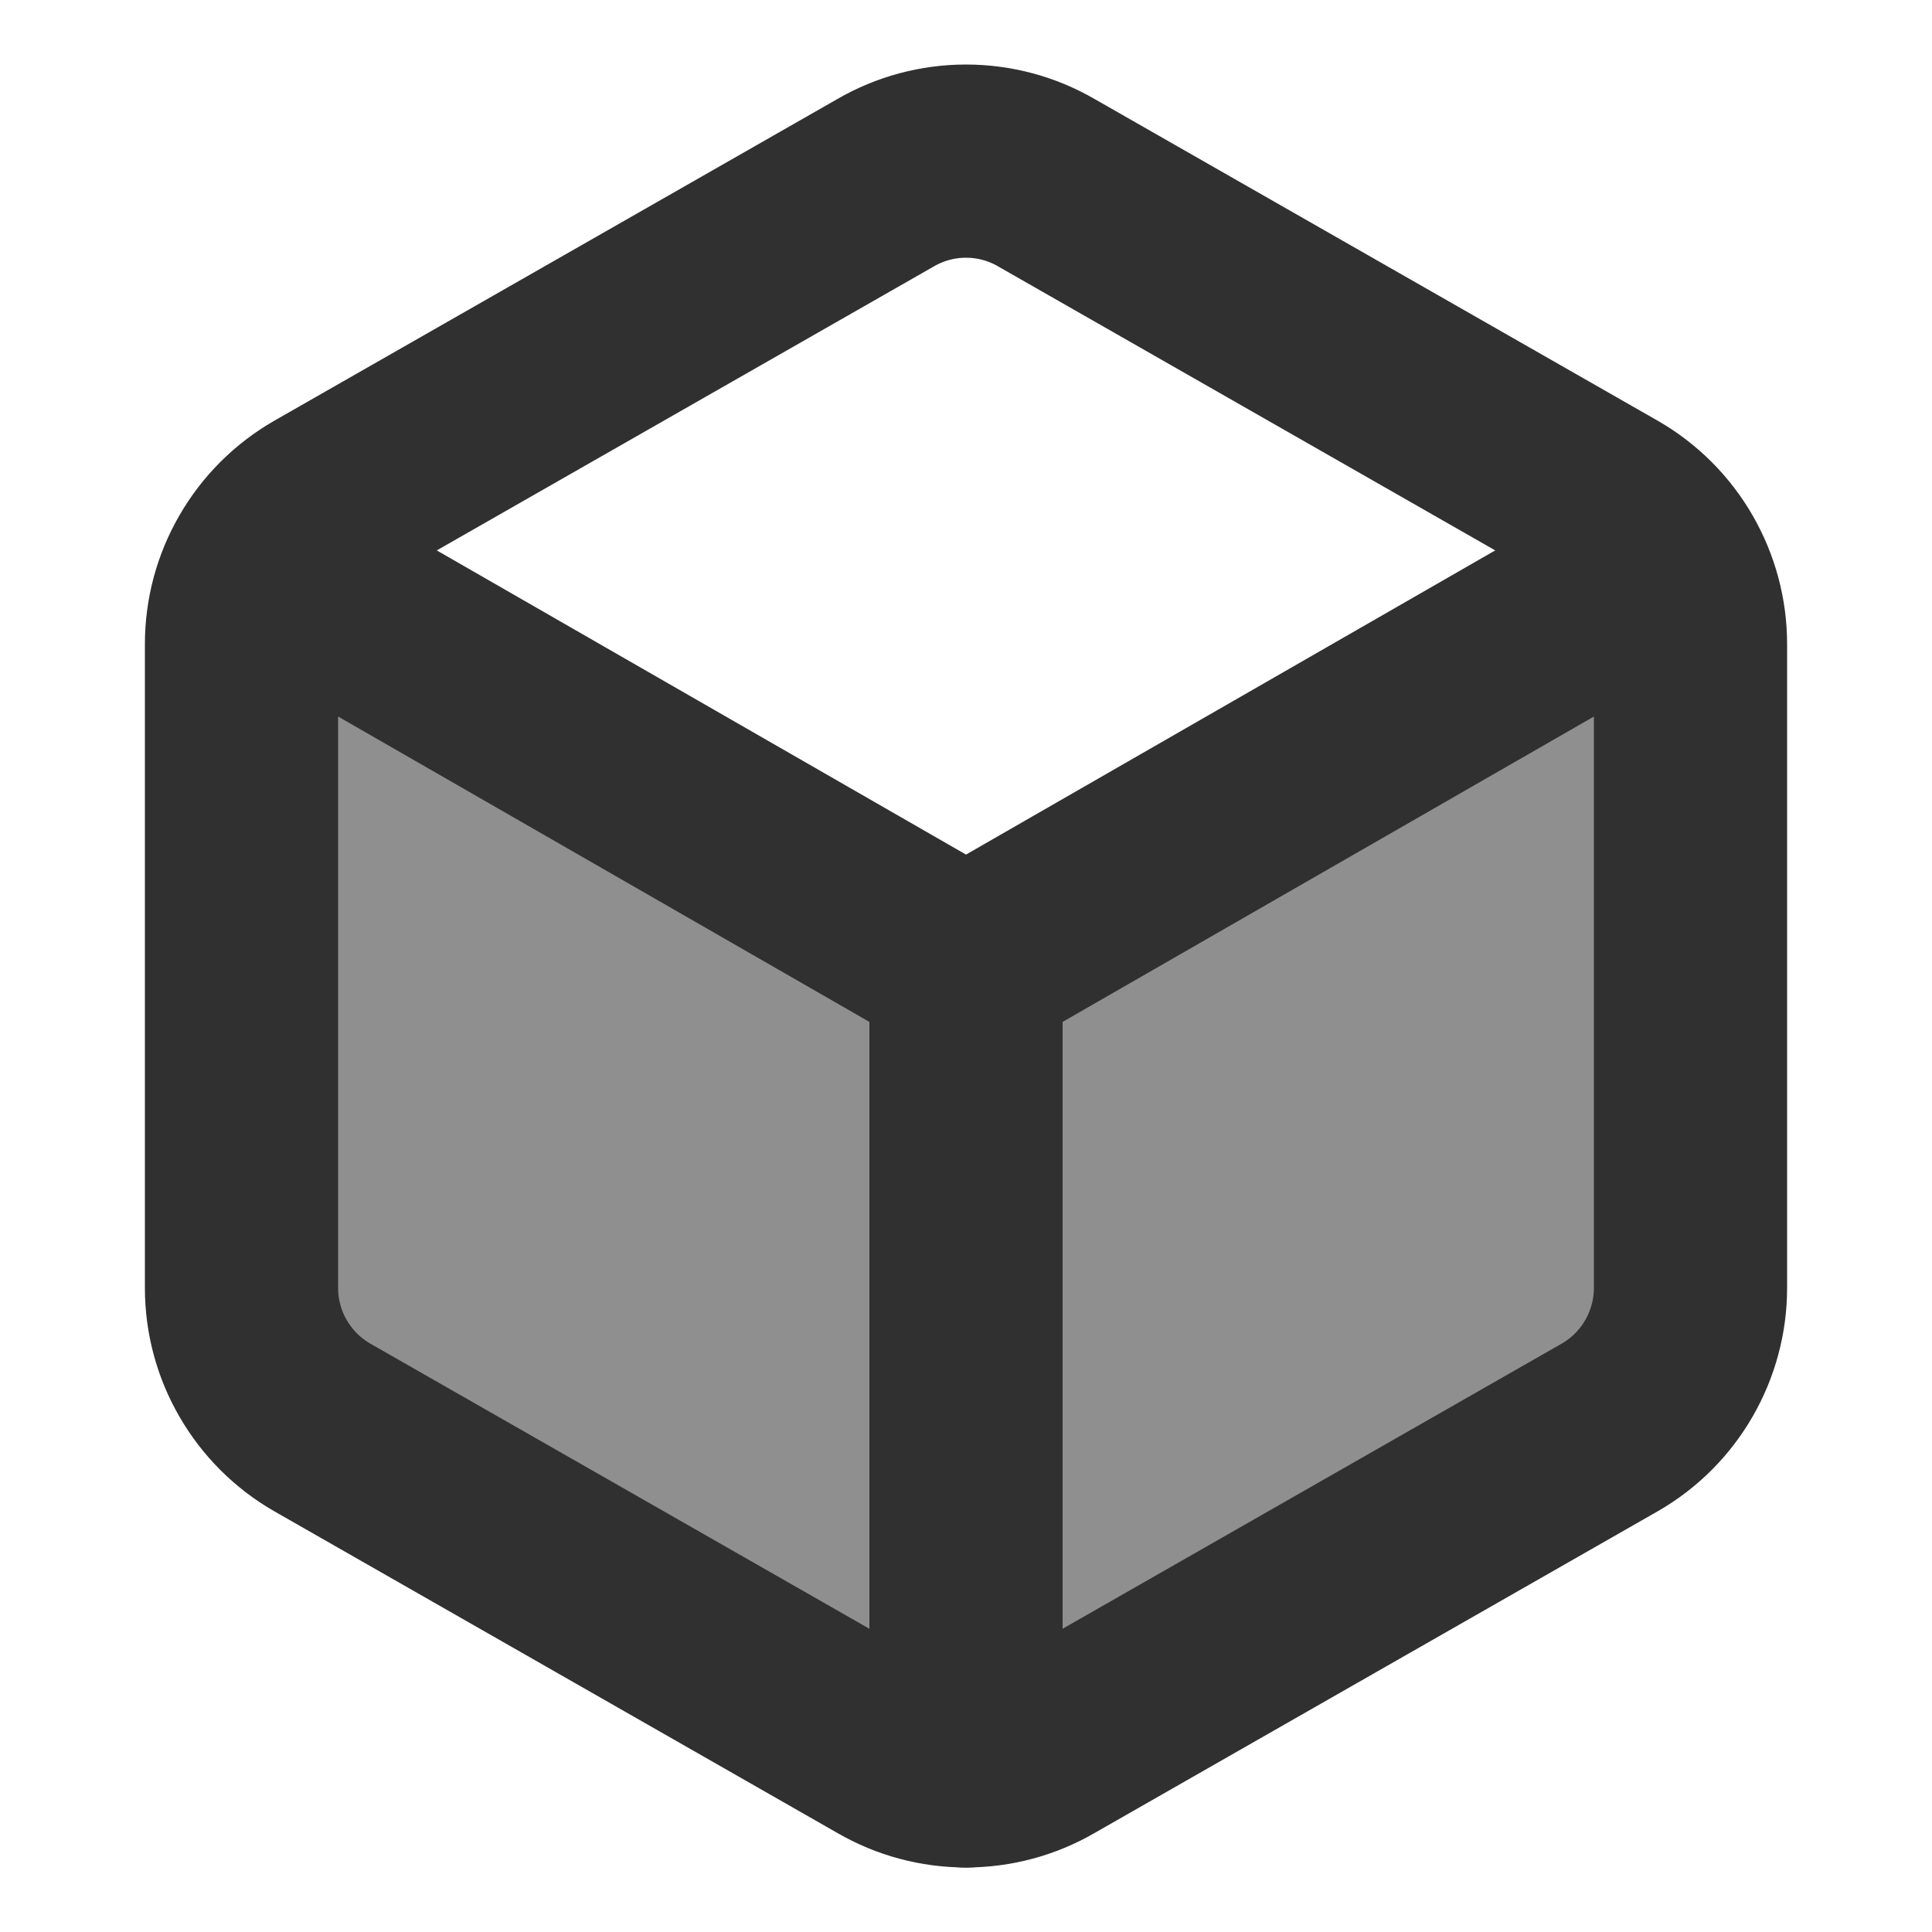
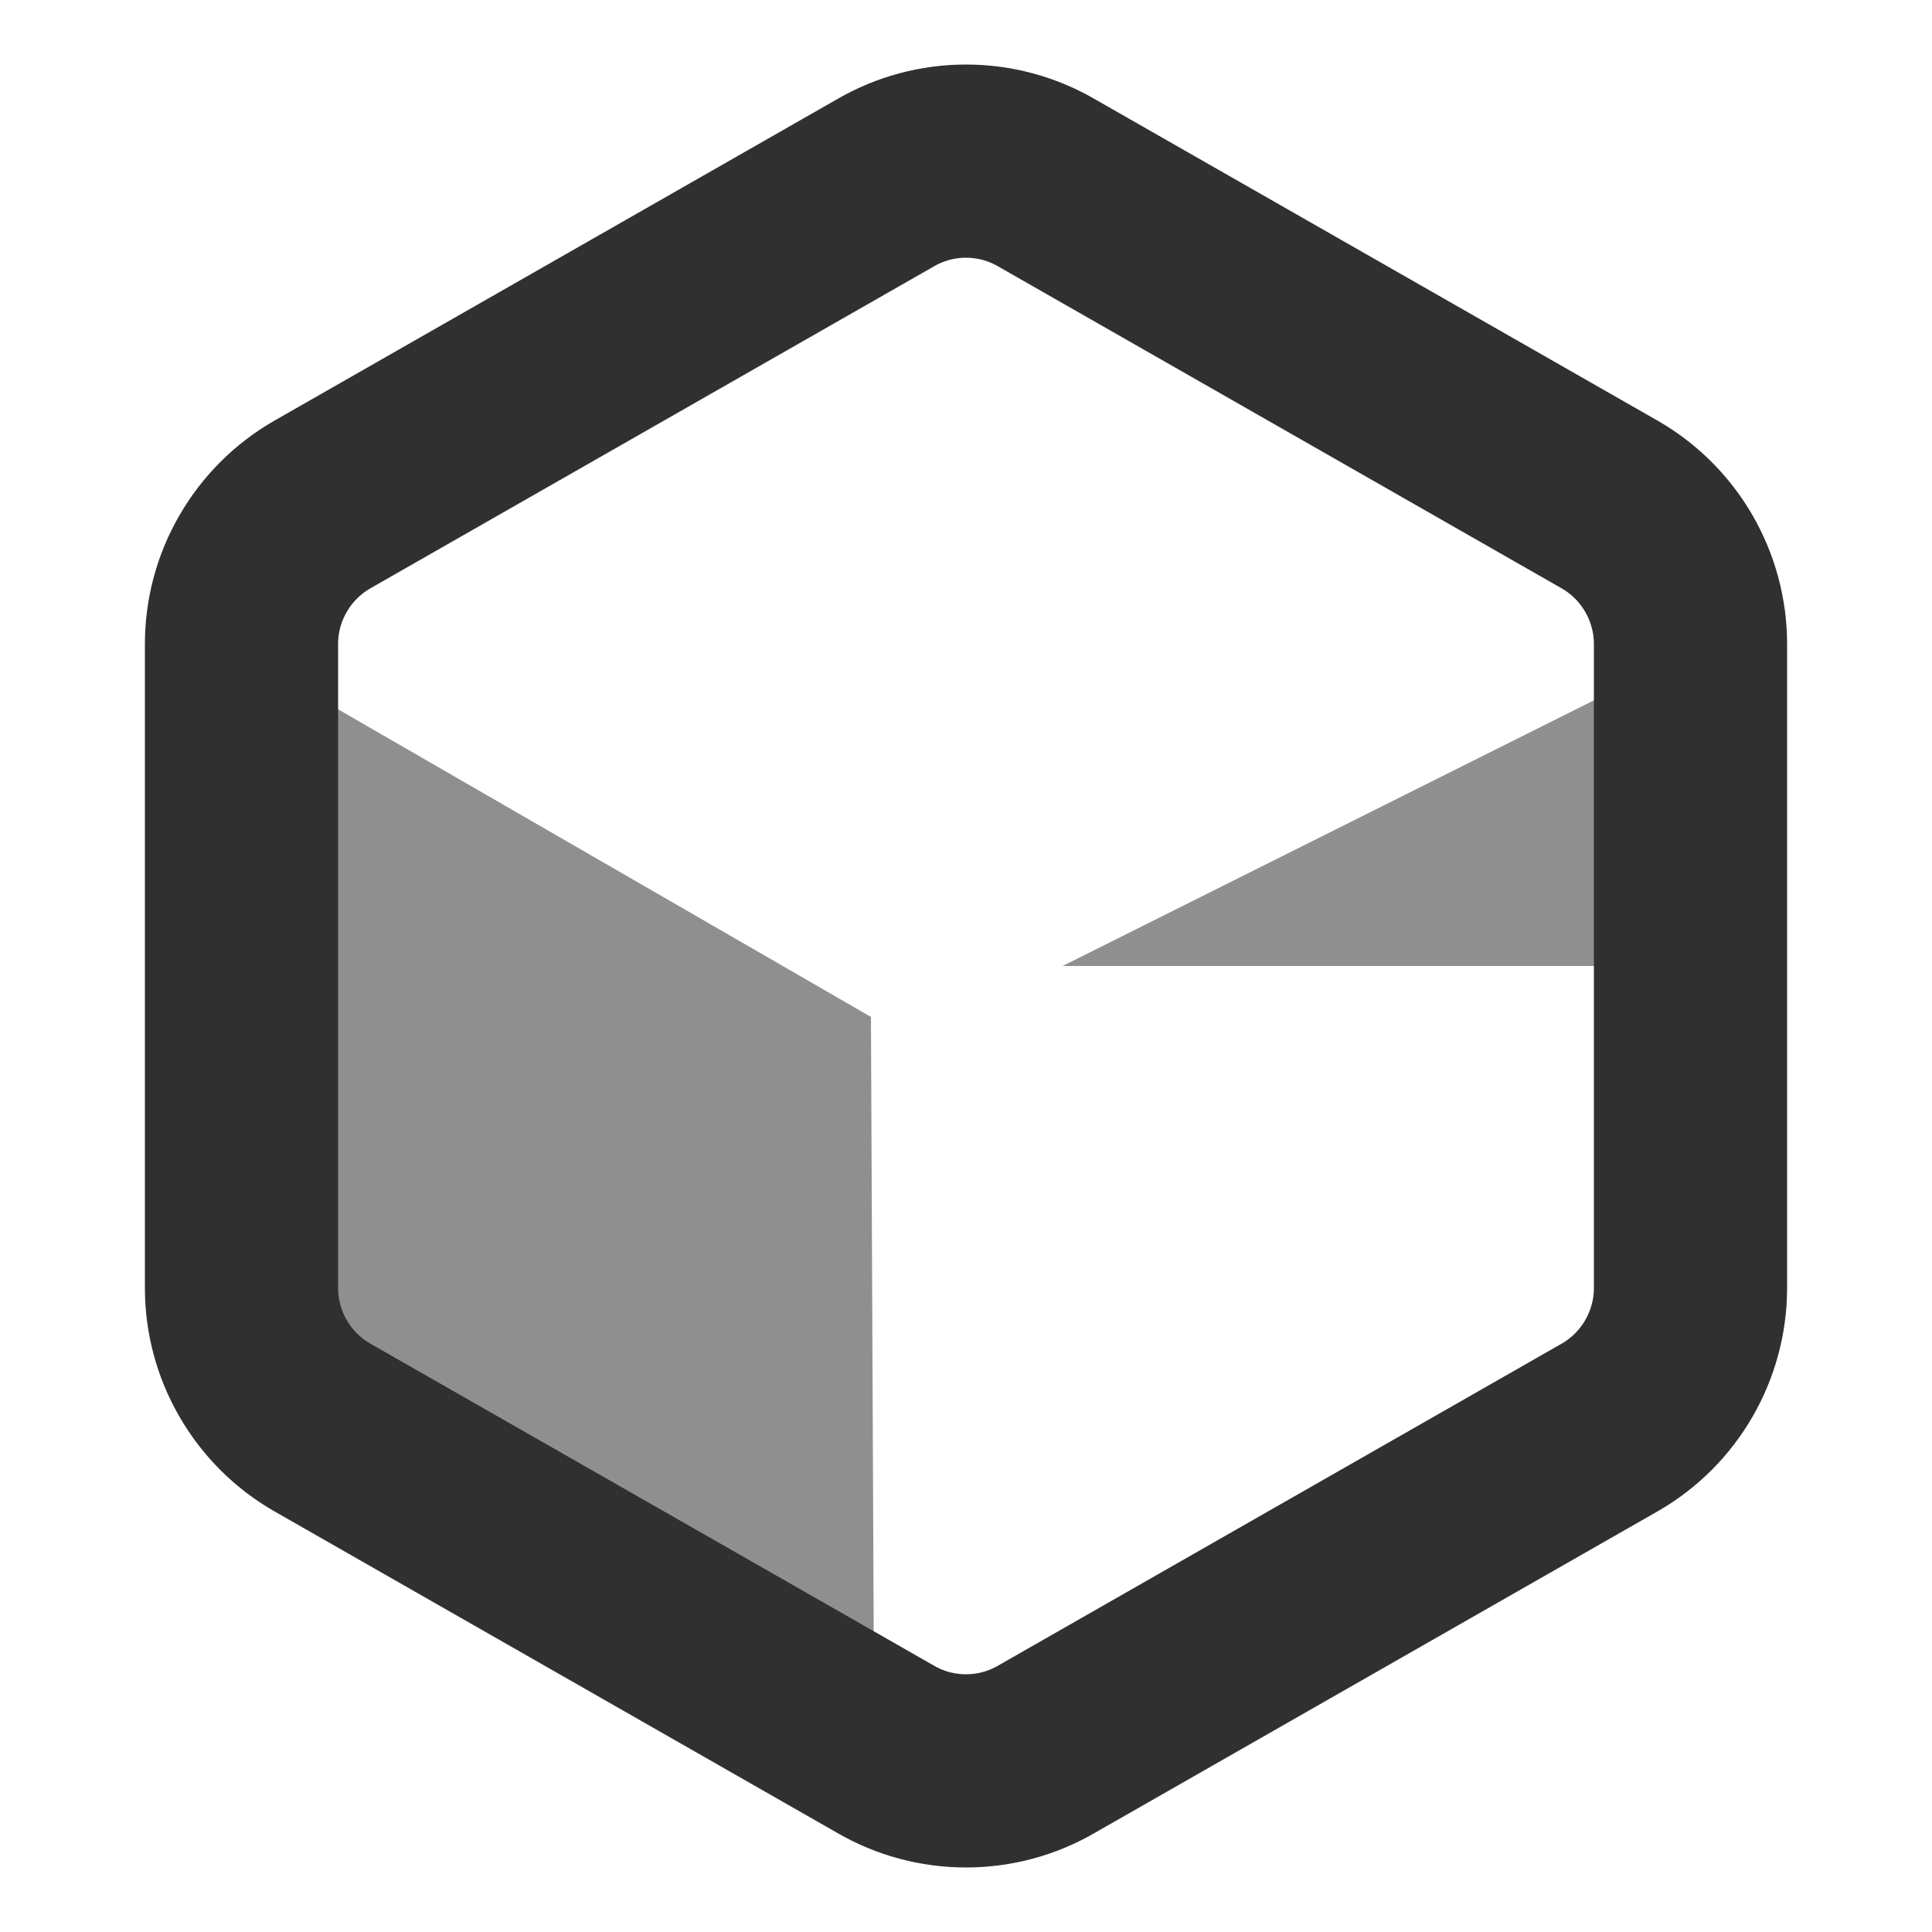
<svg xmlns="http://www.w3.org/2000/svg" width="20" height="20" viewBox="0 0 20 20" fill="none">
  <g clip-path="url(#clip0_811_3214)">
-     <path d="M11 10L17 7V14L11 17.5V10Z" fill="#8F8F8F" />
+     <path d="M11 10L17 7V14V10Z" fill="#8F8F8F" />
    <path d="M2.551 13.723L2.953 7.027L9.016 10.527L9.047 17.473L2.551 13.723Z" fill="#8F8F8F" />
    <path d="M17.5 6.667C17.5 6.374 17.422 6.087 17.276 5.834C17.13 5.581 16.92 5.371 16.667 5.225L10.833 1.892C10.58 1.745 10.293 1.668 10 1.668C9.707 1.668 9.42 1.745 9.167 1.892L3.333 5.225C3.08 5.371 2.87 5.581 2.724 5.834C2.577 6.087 2.5 6.374 2.5 6.667V13.333C2.5 13.626 2.577 13.913 2.724 14.166C2.87 14.419 3.08 14.629 3.333 14.775L9.167 18.108C9.42 18.255 9.707 18.332 10 18.332C10.293 18.332 10.58 18.255 10.833 18.108L16.667 14.775C16.92 14.629 17.13 14.419 17.276 14.166C17.422 13.913 17.5 13.626 17.5 13.333V6.667Z" stroke="#303030" stroke-width="2" stroke-linecap="round" stroke-linejoin="round" />
-     <path d="M2.75 5.833L10 10L17.25 5.833" stroke="#303030" stroke-width="2" stroke-linecap="round" stroke-linejoin="round" />
-     <path d="M10 18.333V10" stroke="#303030" stroke-width="2" stroke-linecap="round" stroke-linejoin="round" />
  </g>
  <defs>
    <clipPath id="clip0_811_3214">
      <rect width="20" height="20" fill="white" />
    </clipPath>
  </defs>
</svg>